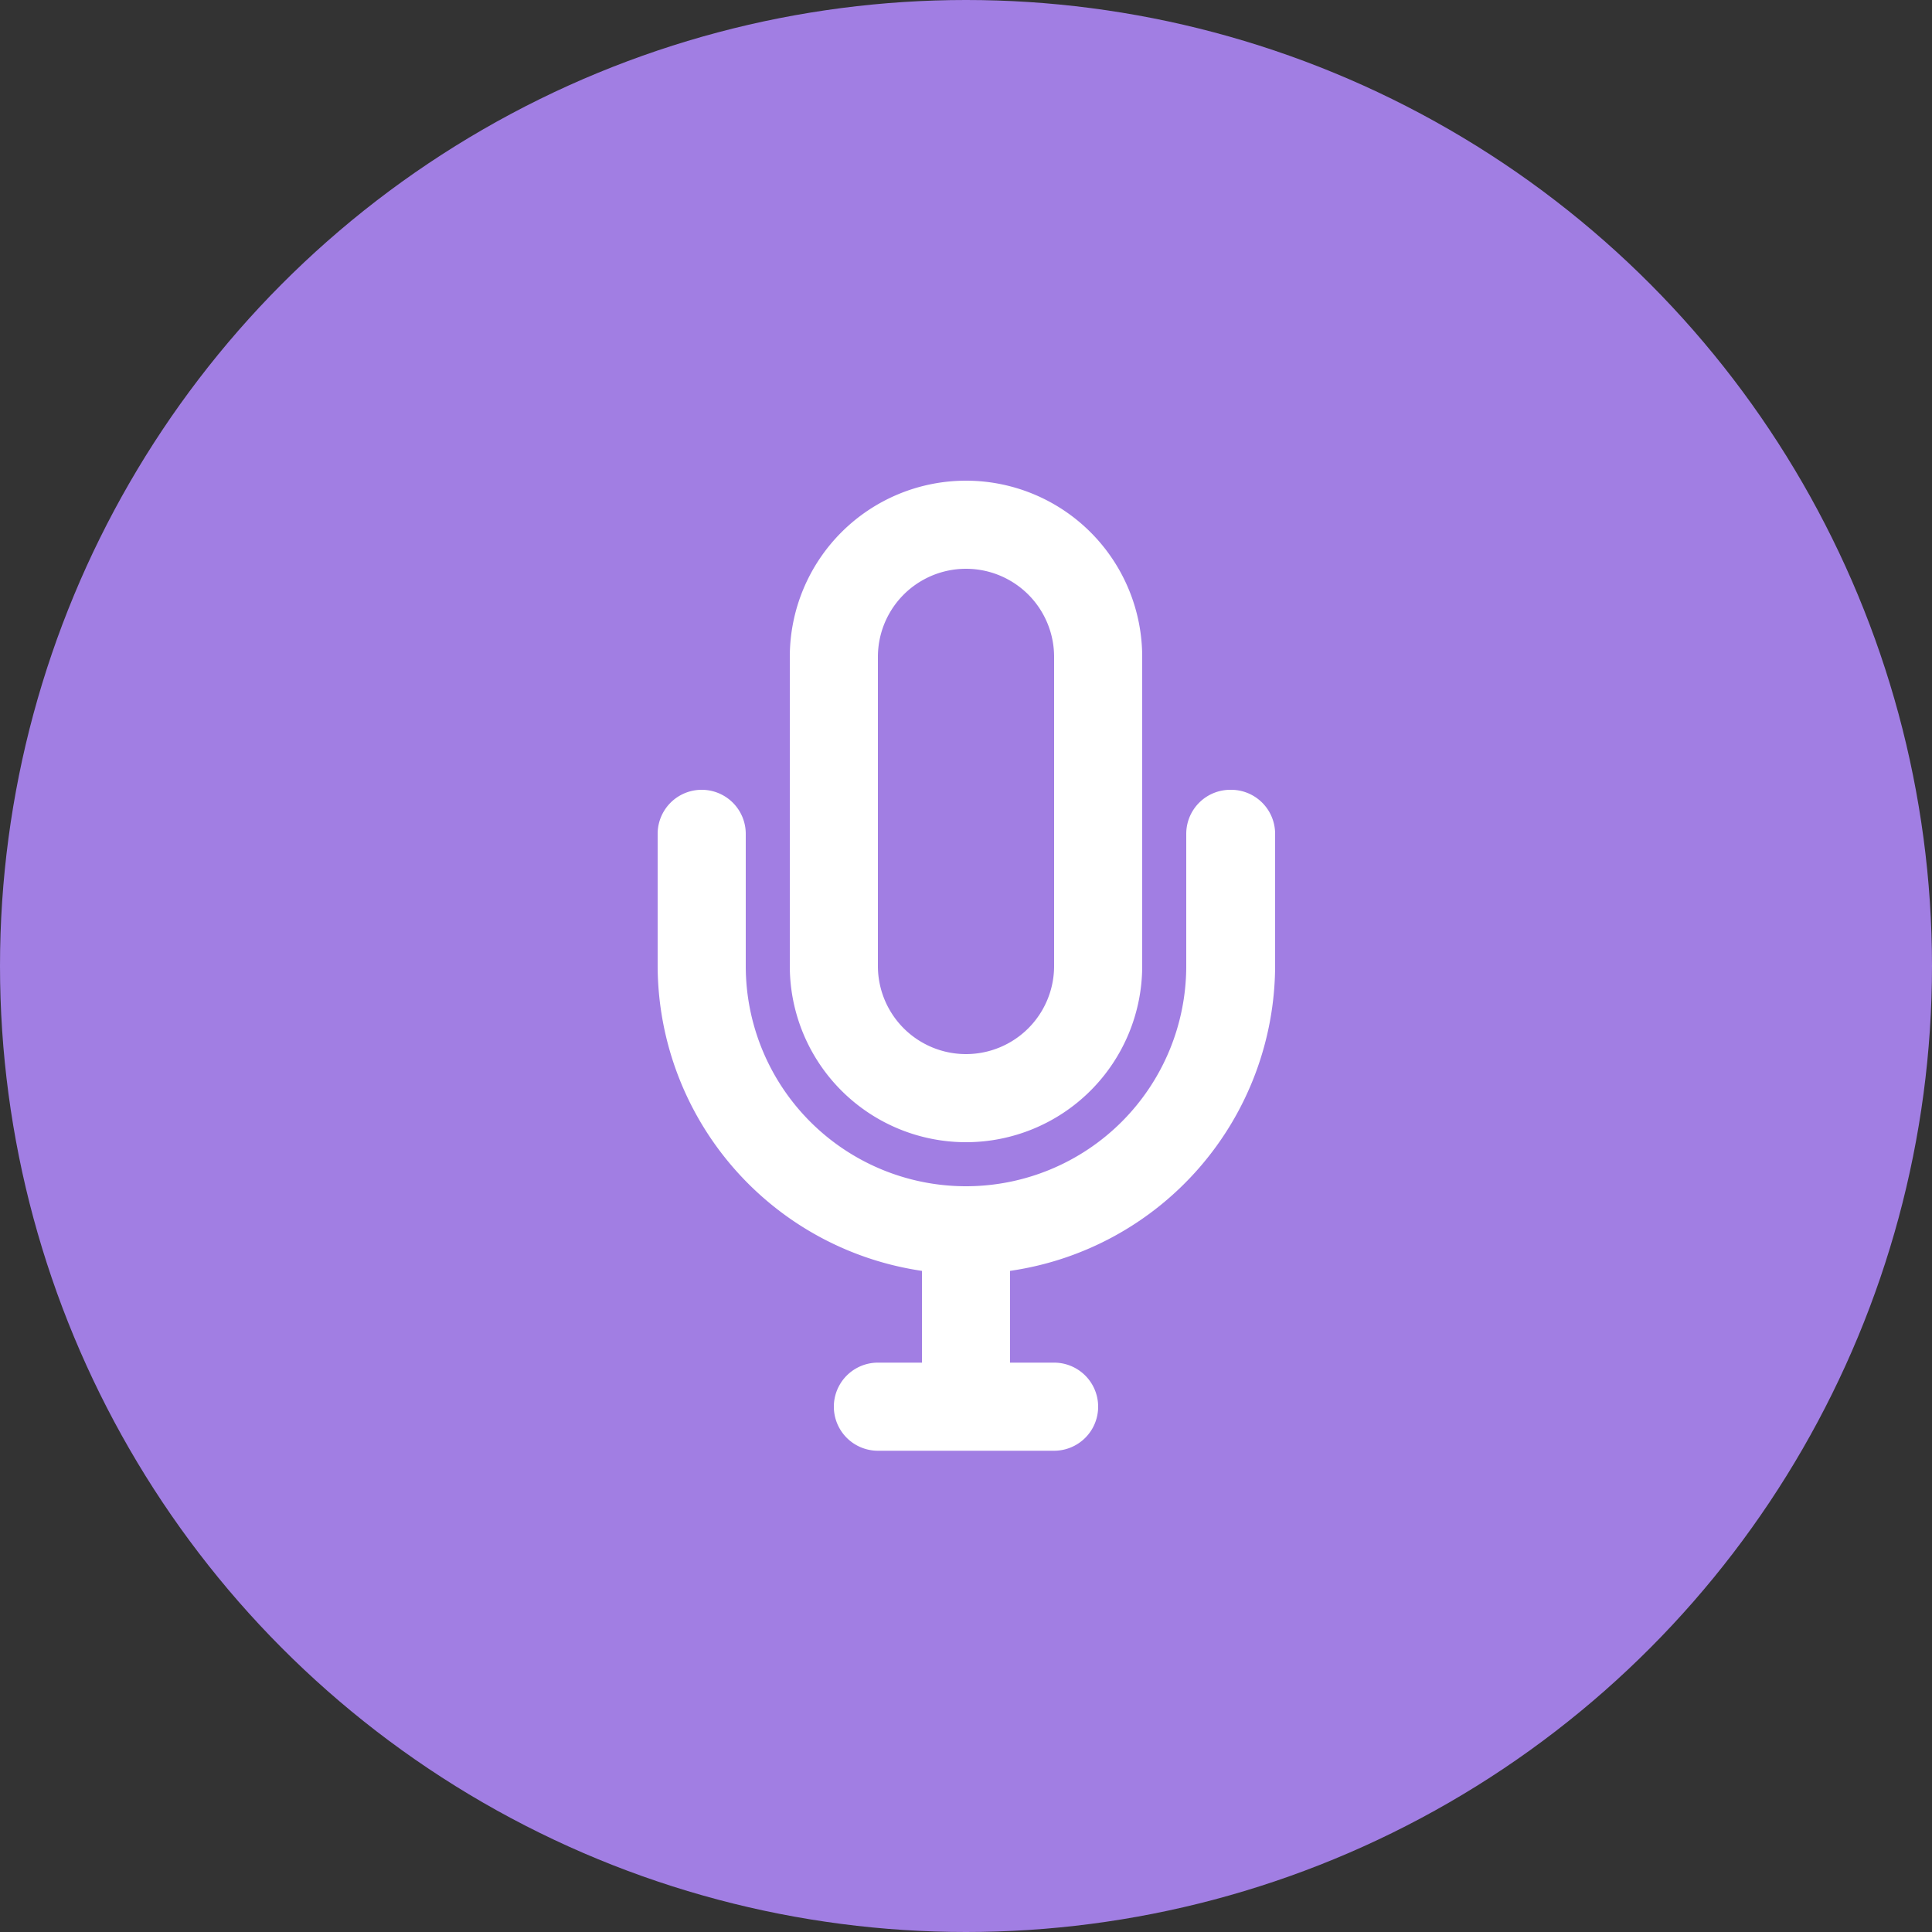
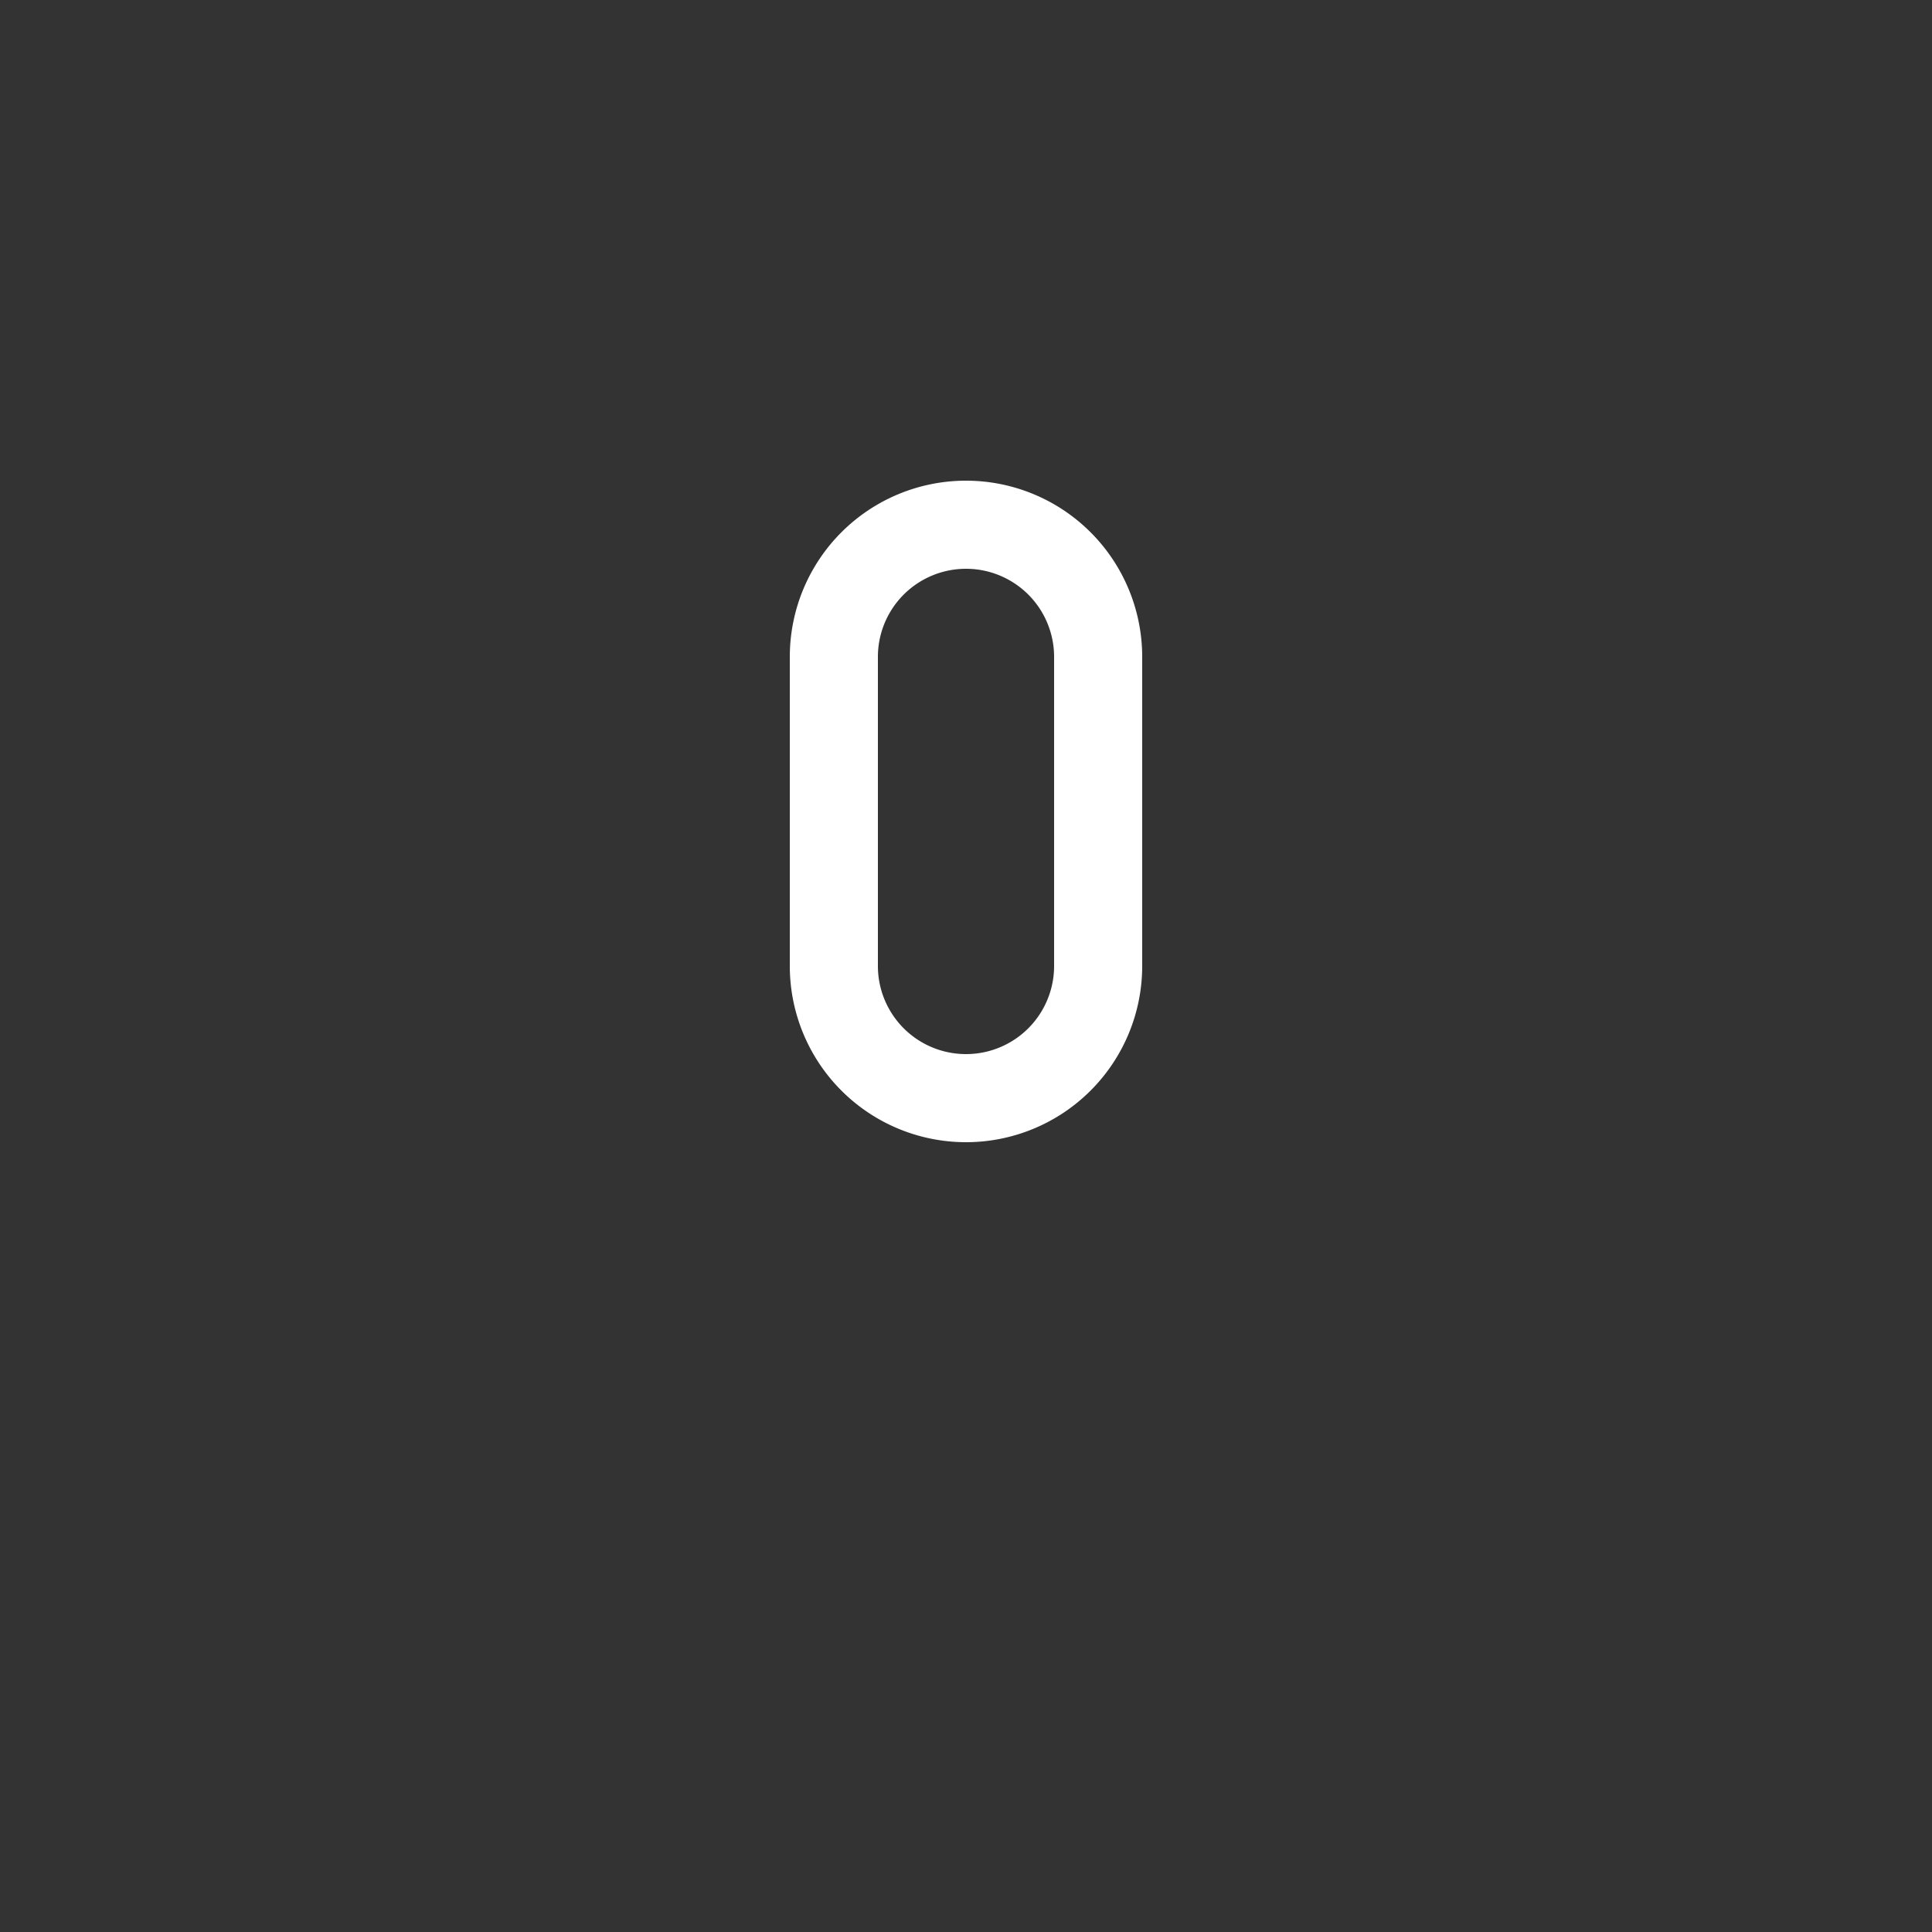
<svg xmlns="http://www.w3.org/2000/svg" id="Layer_1" data-name="Layer 1" viewBox="0 0 100 100">
  <rect x="0" y="0" width="100" height="100" fill="#333333" stroke="none" />
  <defs>
    <style>.cls-1{fill:#a17ee3;}.cls-2{fill:#fff;}</style>
  </defs>
-   <circle class="cls-1" cx="50" cy="50" r="50" />
  <path class="cls-2" d="M144,153.12a9.12,9.12,0,0,0,9.12-9.12V128a9.12,9.12,0,1,0-18.24,0v16A9.12,9.12,0,0,0,144,153.12ZM139.44,128a4.56,4.56,0,1,1,9.12,0v16a4.56,4.56,0,0,1-9.12,0Z" transform="translate(-94 -94)" />
-   <path class="cls-2" d="M157.68,134.88a2.28,2.28,0,0,0-2.28,2.28V144a11.4,11.4,0,0,1-22.8,0v-6.84a2.28,2.28,0,1,0-4.56,0V144a16,16,0,0,0,13.68,15.78v4.75h-2.28a2.28,2.28,0,0,0,0,4.56h9.12a2.28,2.28,0,0,0,0-4.56h-2.28v-4.75A16,16,0,0,0,160,144v-6.84A2.28,2.28,0,0,0,157.68,134.88Z" transform="translate(-94 -94)" />
</svg>